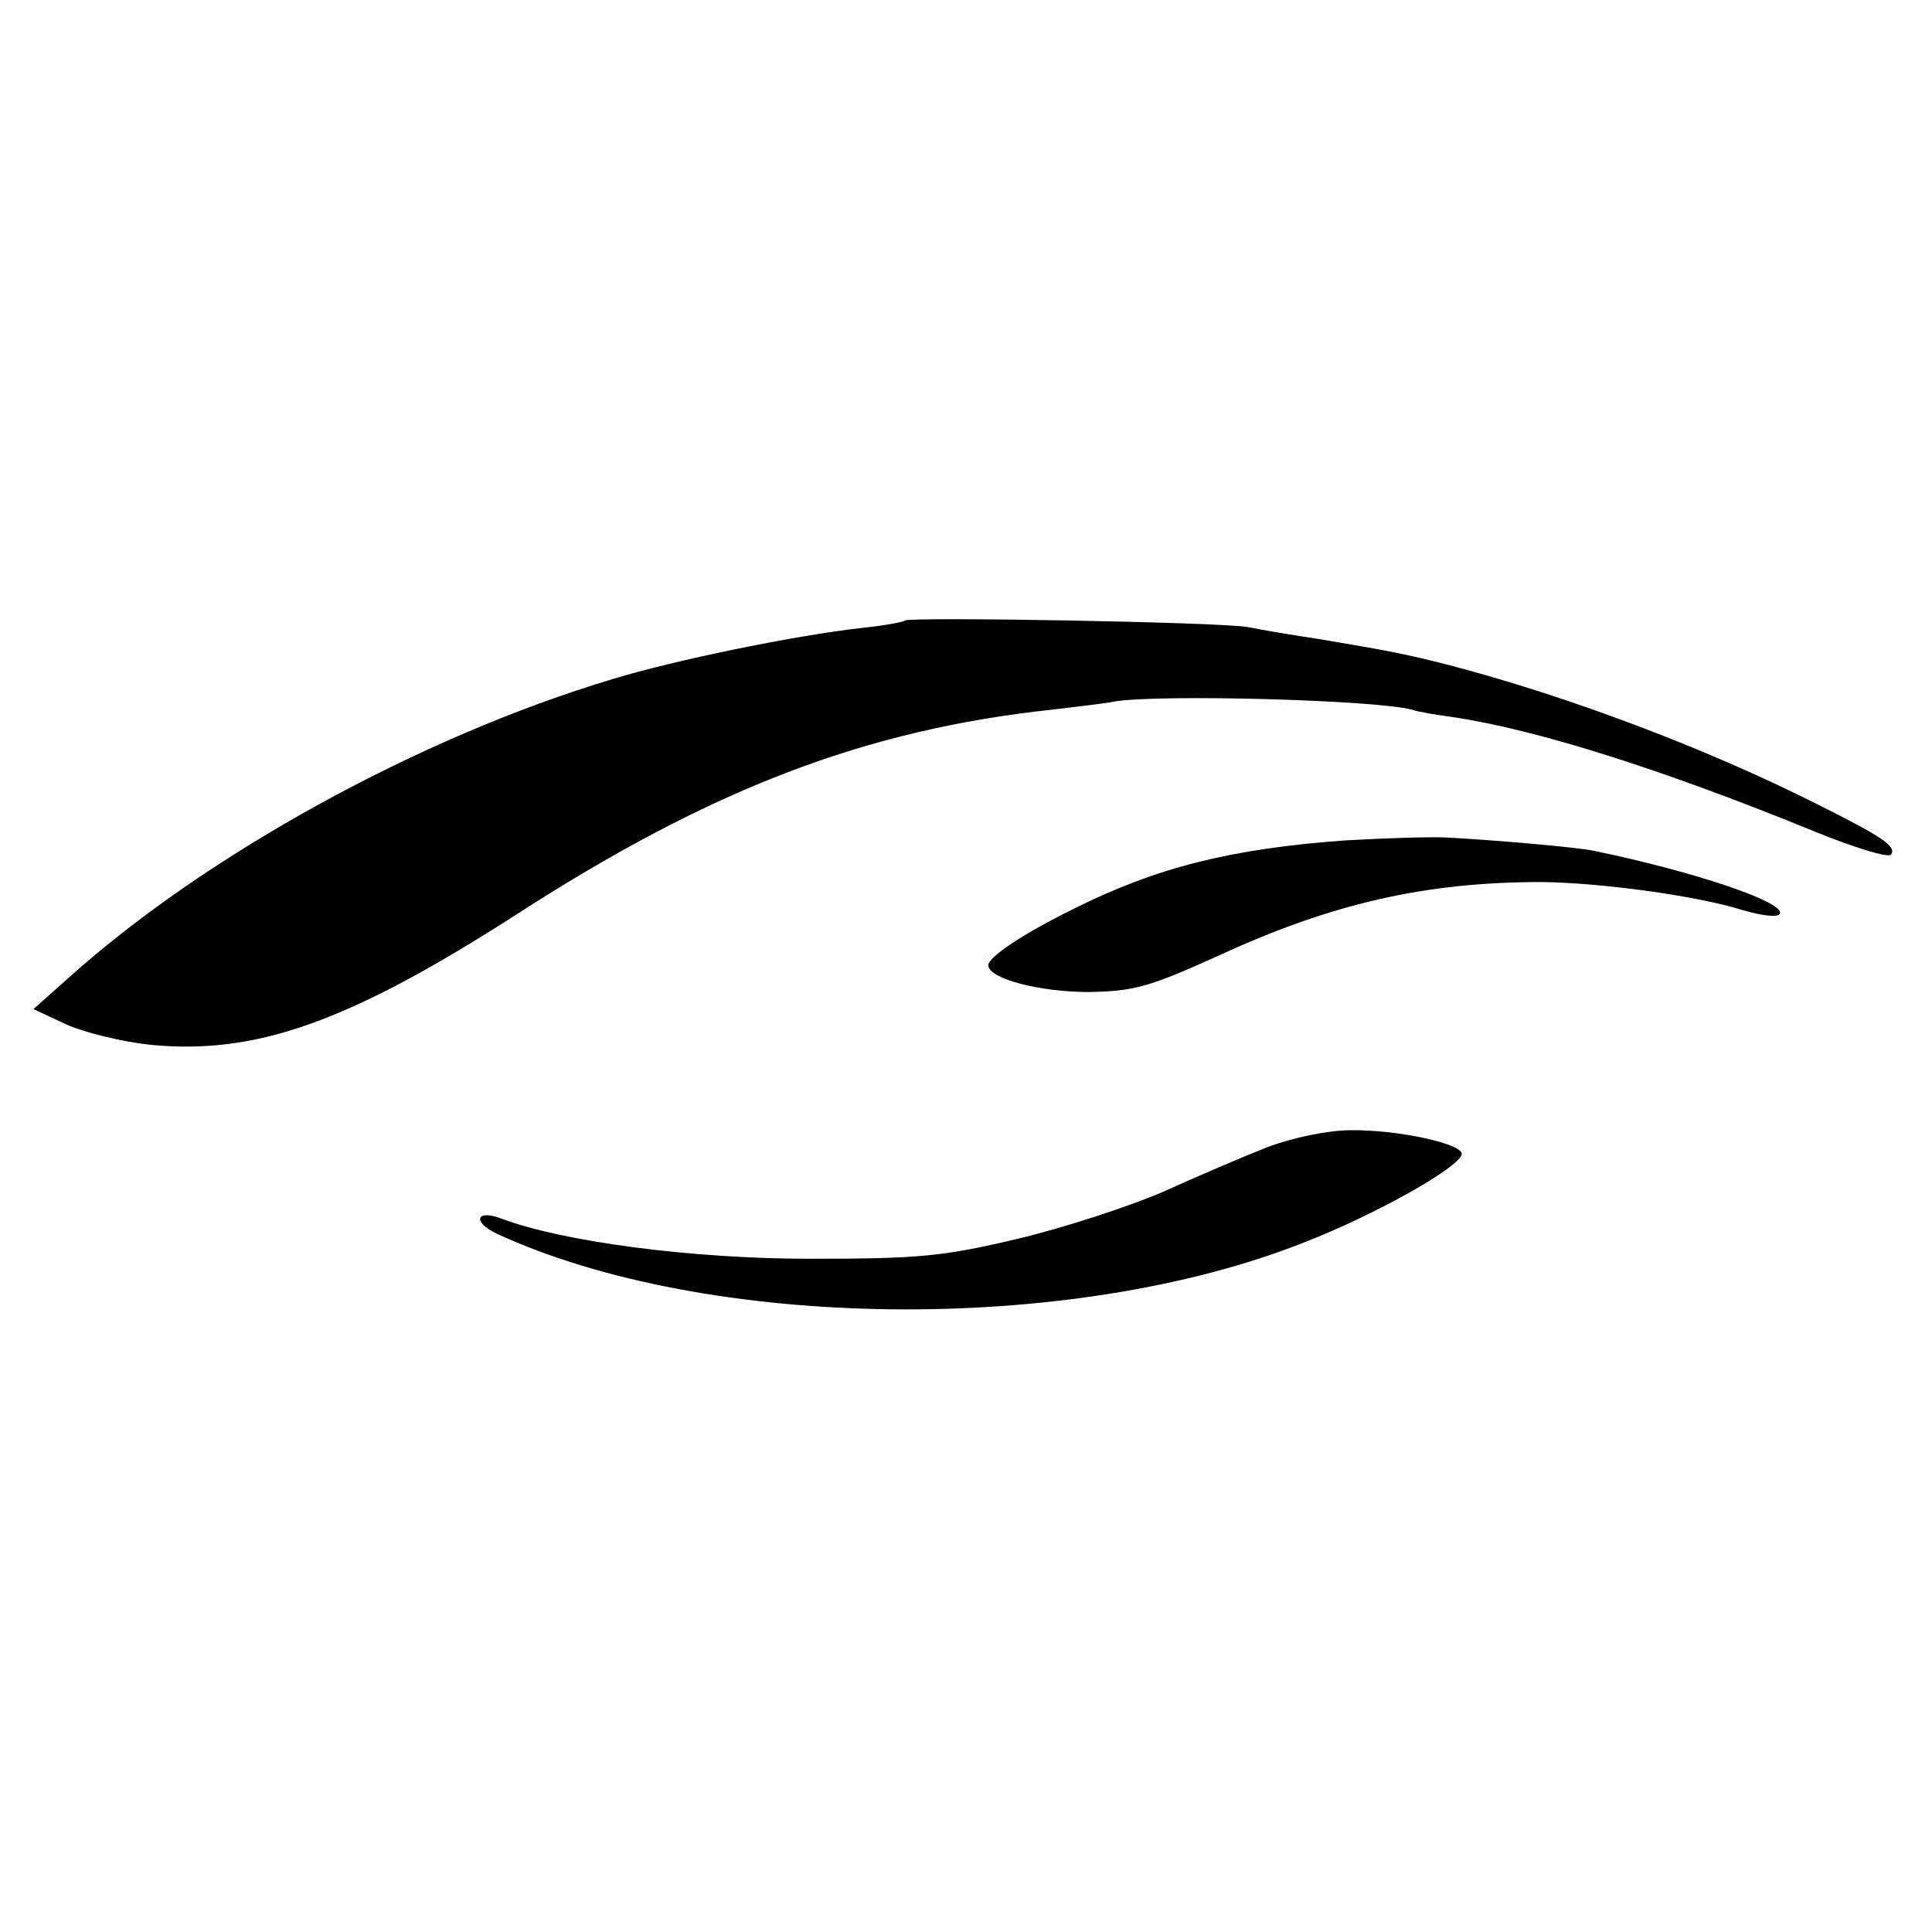
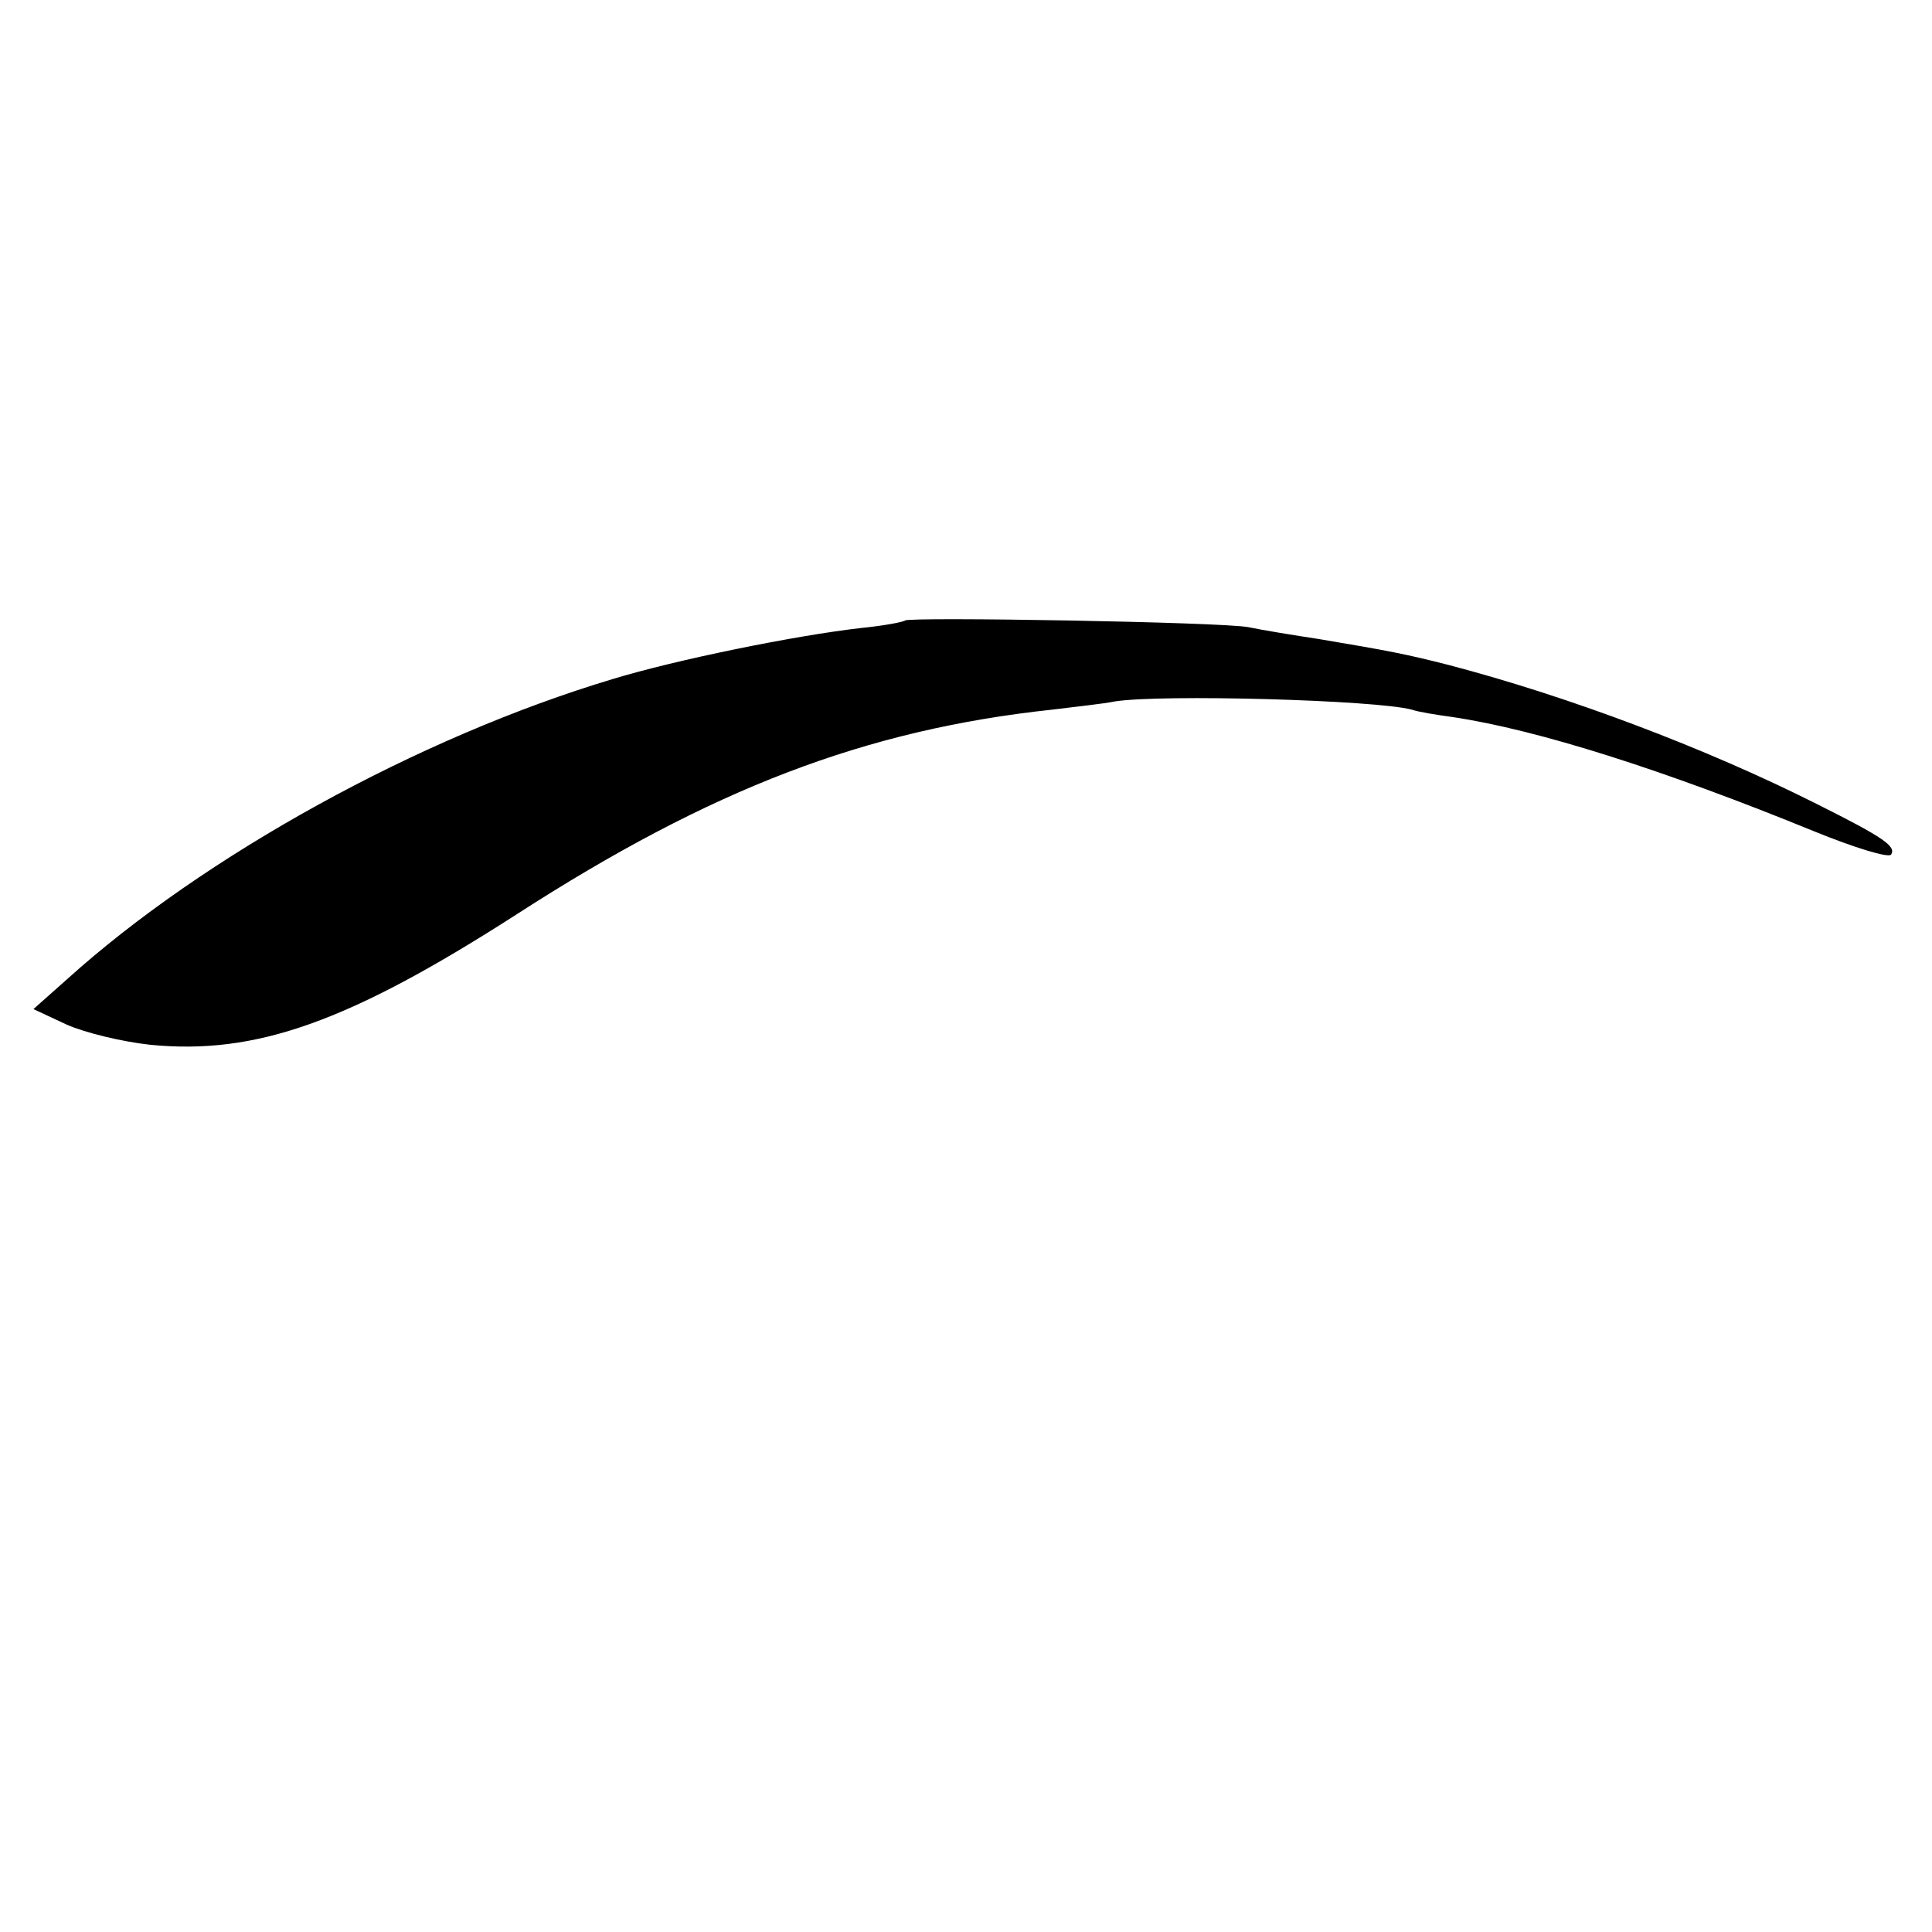
<svg xmlns="http://www.w3.org/2000/svg" version="1.0" width="260pt" height="260pt" viewBox="0 0 260 260" preserveAspectRatio="xMidYMid meet">
  <g transform="translate(0,260) scale(0.1,-0.1)" fill="#000000" stroke="none">
    <path d="M1218 1765 c-2 -2 -28 -7 -58 -10 -89 -10 -251 -43 -336 -69 -260 -78 -549 -237 -734 -404 l-45 -40 45 -21 c25 -11 75 -23 112 -27 142 -14 267 30 494 176 262 169 469 248 720 275 32 4 70 8 84 11 63 10 351 2 400 -11 8 -3 33 -7 55 -10 114 -17 284 -71 487 -154 54 -22 100 -36 103 -31 7 11 -10 23 -100 68 -151 76 -335 145 -495 187 -59 15 -80 19 -175 35 -33 5 -76 12 -95 16 -37 7 -456 14 -462 9z" />
-     <path d="M1810 1469 c-152 -11 -253 -36 -365 -92 -69 -34 -115 -65 -115 -76 0 -18 69 -36 135 -36 62 1 82 7 175 49 154 71 280 99 435 99 79 -1 207 -18 271 -38 24 -7 46 -10 49 -5 10 15 -114 57 -250 85 -23 5 -140 15 -200 18 -22 1 -83 -1 -135 -4z" />
-     <path d="M1705 1056 c-33 -13 -96 -40 -140 -60 -44 -19 -132 -48 -195 -63 -101 -24 -134 -27 -280 -27 -159 0 -333 23 -415 54 -34 13 -40 -4 -7 -20 283 -131 772 -137 1087 -12 93 36 206 99 212 118 5 14 -85 34 -150 33 -29 0 -78 -10 -112 -23z" />
  </g>
</svg>